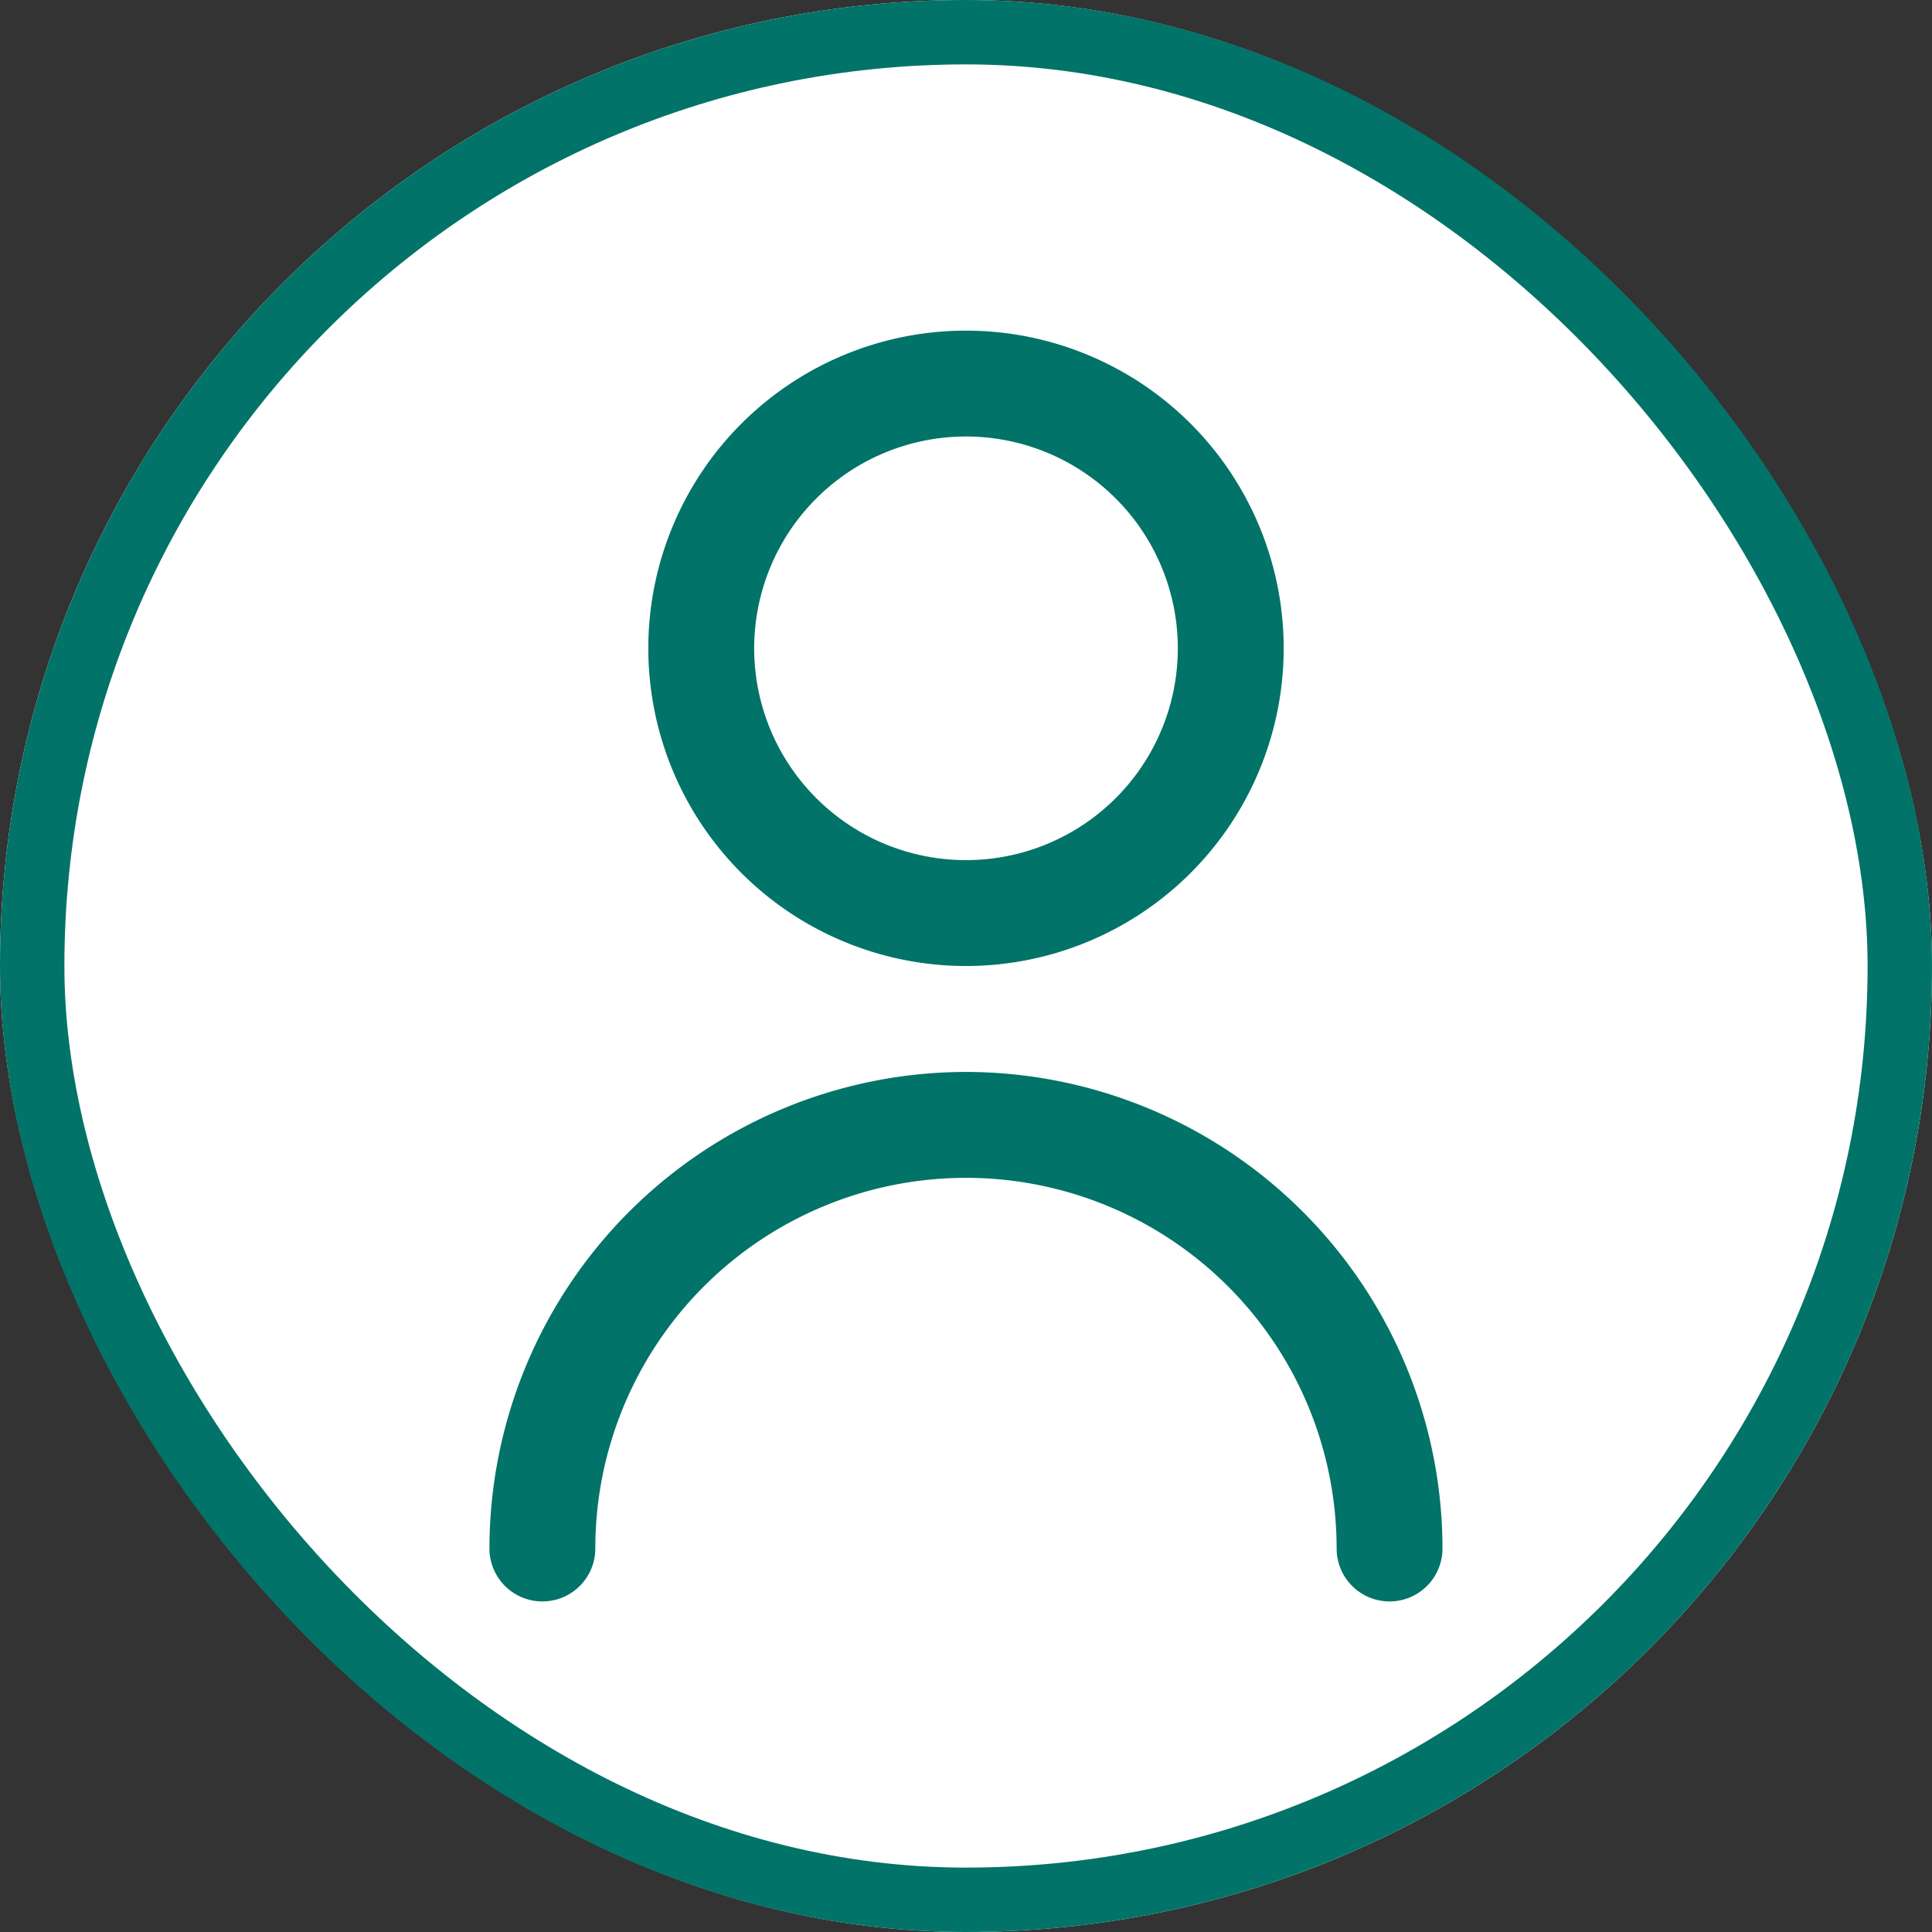
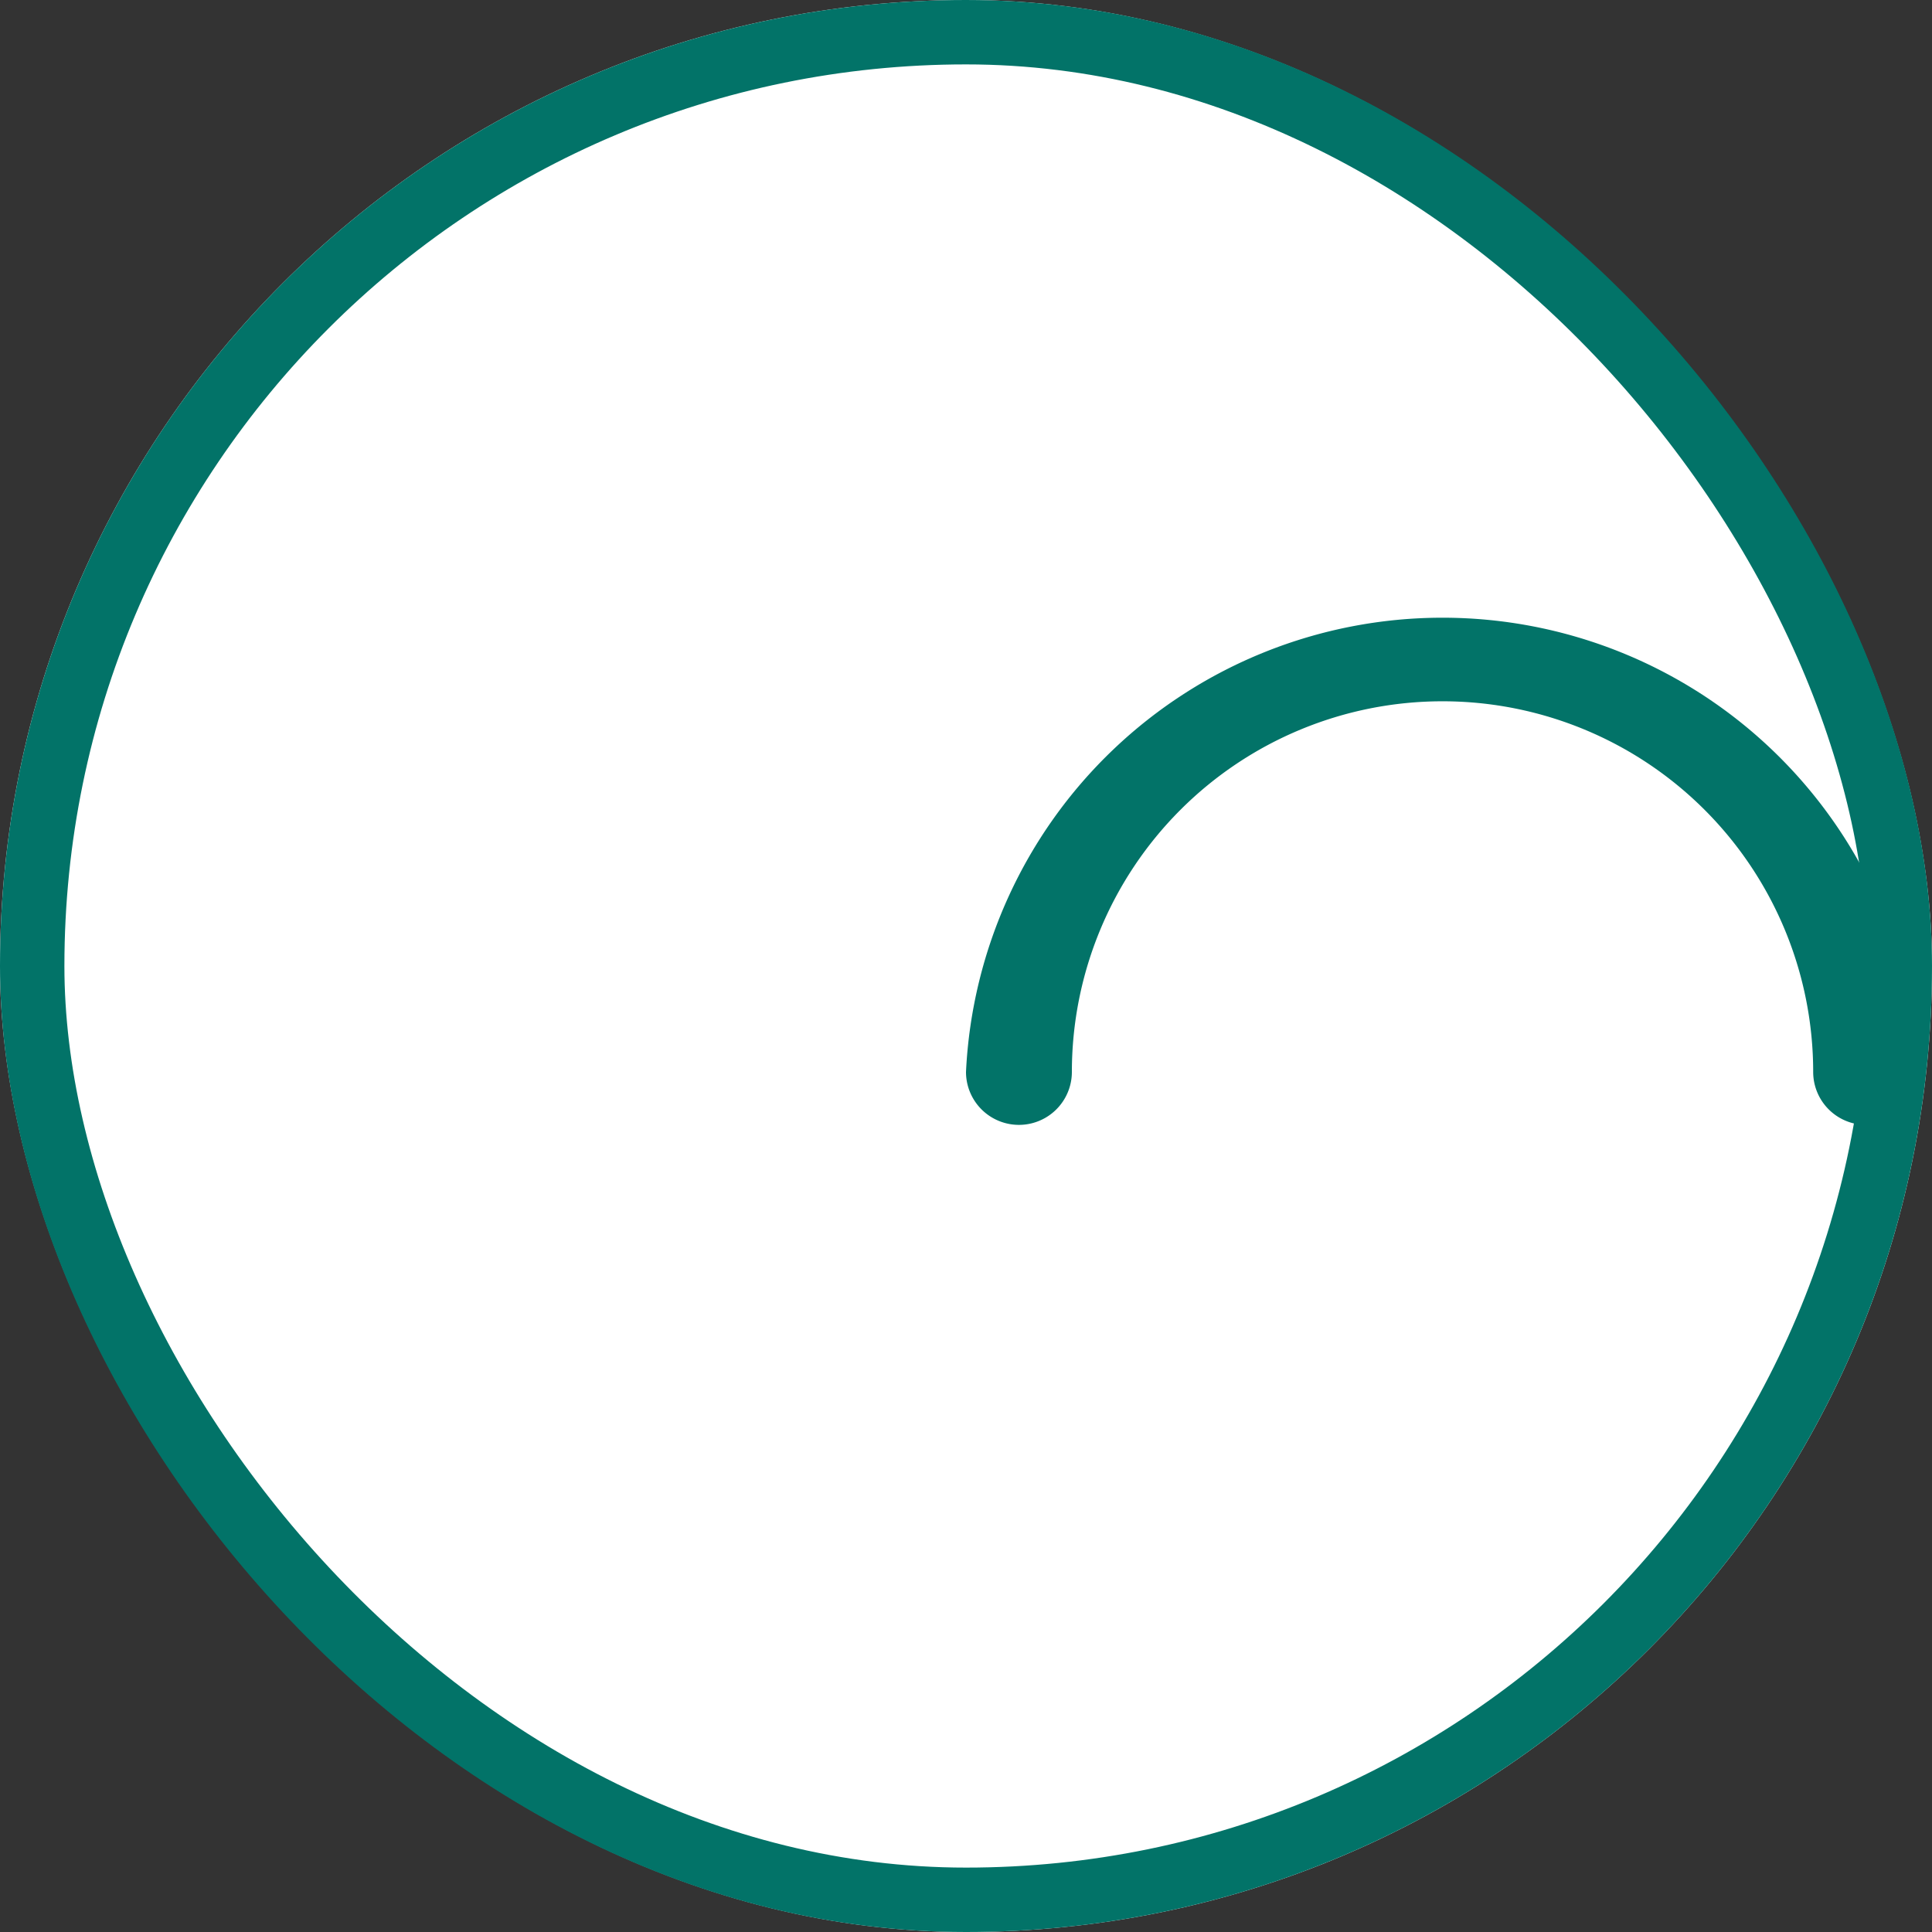
<svg xmlns="http://www.w3.org/2000/svg" id="Groupe_201" data-name="Groupe 201" width="30" height="30" viewBox="0 0 30 30">
  <rect x="0" y="0" width="30" height="30" fill="#333333" stroke="none" />
  <g id="Groupe_188" data-name="Groupe 188">
    <g id="Rectangle_97" data-name="Rectangle 97" fill="#fff" stroke="#027368" stroke-width="1">
      <rect width="30" height="30" rx="15" stroke="none" />
      <rect x="0.5" y="0.5" width="29" height="29" rx="14.5" fill="none" />
    </g>
  </g>
  <g id="utilisateur_1_" data-name="utilisateur (1)" transform="translate(7.6 5.134)">
-     <path id="Tracé_102" data-name="Tracé 102" d="M10.933,9.866A4.933,4.933,0,1,0,6,4.933a4.933,4.933,0,0,0,4.933,4.933Zm0-8.222A3.289,3.289,0,1,1,7.644,4.933a3.289,3.289,0,0,1,3.289-3.289Z" transform="translate(-3.533 0)" fill="#027368" />
-     <path id="Tracé_103" data-name="Tracé 103" d="M10.4,14A7.408,7.408,0,0,0,3,21.4a.822.822,0,1,0,1.644,0,5.755,5.755,0,1,1,11.511,0,.822.822,0,0,0,1.644,0A7.408,7.408,0,0,0,10.4,14Z" transform="translate(-3 -2.489)" fill="#027368" />
+     <path id="Tracé_103" data-name="Tracé 103" d="M10.4,14a.822.822,0,1,0,1.644,0,5.755,5.755,0,1,1,11.511,0,.822.822,0,0,0,1.644,0A7.408,7.408,0,0,0,10.4,14Z" transform="translate(-3 -2.489)" fill="#027368" />
  </g>
</svg>